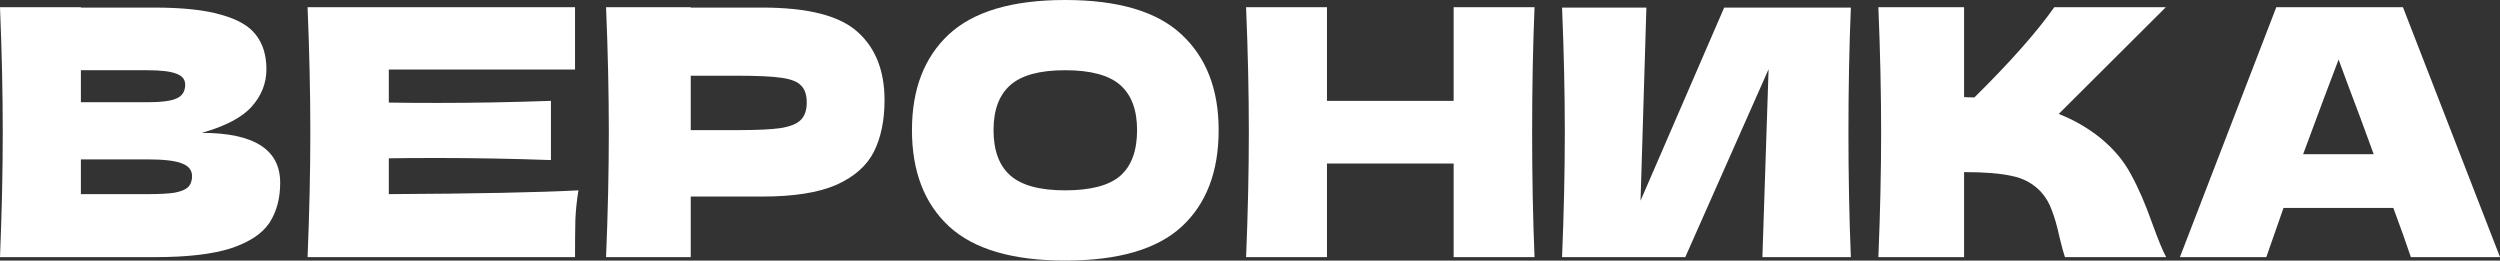
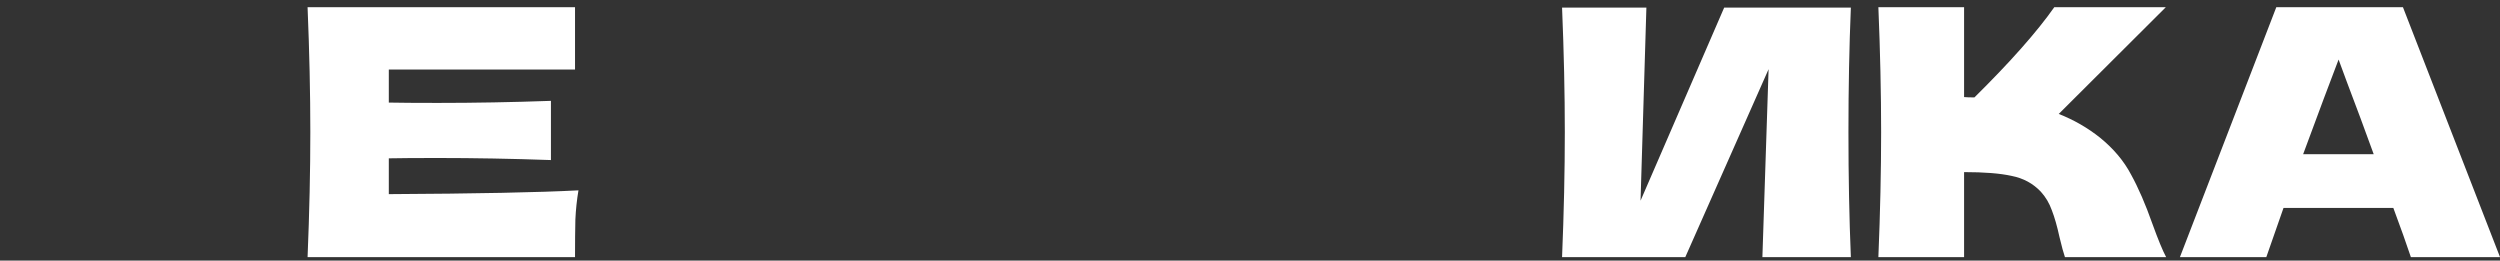
<svg xmlns="http://www.w3.org/2000/svg" width="518" height="54" viewBox="0 0 518 54" fill="none">
  <rect x="0" y="0" width="518" height="54" fill="#333333" stroke="none" />
-   <path d="M41.794 27.53C52.635 27.53 58.055 30.977 58.055 37.871C58.055 41.105 57.318 43.862 55.844 46.145C54.37 48.379 51.731 50.139 47.928 51.422C44.124 52.658 38.846 53.277 32.094 53.277H0C0.38 44.052 0.571 35.423 0.571 27.387C0.571 19.352 0.38 10.722 0 1.498H16.76V1.569H31.952C37.847 1.569 42.483 2.068 45.859 3.067C49.283 4.018 51.684 5.42 53.063 7.275C54.489 9.129 55.202 11.483 55.202 14.335C55.202 17.236 54.18 19.827 52.136 22.109C50.139 24.344 46.691 26.151 41.794 27.53ZM16.76 14.549V21.182H30.454C33.402 21.182 35.446 20.921 36.587 20.398C37.776 19.875 38.371 18.924 38.371 17.545C38.371 16.451 37.752 15.691 36.516 15.263C35.328 14.787 33.307 14.549 30.454 14.549H16.76ZM30.454 40.225C32.926 40.225 34.804 40.13 36.088 39.94C37.42 39.702 38.371 39.322 38.941 38.798C39.512 38.228 39.797 37.467 39.797 36.516C39.797 35.28 39.108 34.4 37.729 33.877C36.397 33.307 33.972 33.022 30.454 33.022H16.76V40.225H30.454Z" fill="white" />
  <path d="M80.561 40.225C98.629 40.13 111.728 39.868 119.858 39.44C119.526 41.39 119.312 43.411 119.217 45.503C119.169 47.547 119.145 50.139 119.145 53.277H63.729C64.109 44.052 64.3 35.423 64.3 27.387C64.3 19.352 64.109 10.722 63.729 1.498H119.145V14.407H80.561V21.254C82.843 21.301 86.219 21.325 90.688 21.325C98.248 21.325 106.07 21.182 114.153 20.897V33.164C106.07 32.879 98.248 32.736 90.688 32.736C86.219 32.736 82.843 32.76 80.561 32.807V40.225Z" fill="white" />
-   <path d="M157.957 1.569C167.419 1.569 174.004 3.257 177.713 6.633C181.422 9.961 183.276 14.668 183.276 20.754C183.276 24.939 182.539 28.505 181.065 31.452C179.591 34.353 177 36.635 173.291 38.299C169.582 39.916 164.471 40.724 157.957 40.724H143.122V53.277H125.577C125.958 44.052 126.148 35.423 126.148 27.387C126.148 19.352 125.958 10.722 125.577 1.498H143.122V1.569H157.957ZM152.965 26.959C156.911 26.959 159.859 26.817 161.808 26.531C163.805 26.198 165.184 25.628 165.945 24.82C166.753 24.011 167.157 22.823 167.157 21.254C167.157 19.684 166.777 18.52 166.016 17.759C165.303 16.951 163.948 16.404 161.951 16.119C160.002 15.833 157.006 15.691 152.965 15.691H143.122V26.959H152.965Z" fill="white" />
-   <path d="M220.696 53.99C209.808 53.99 201.796 51.636 196.661 46.929C191.526 42.174 188.958 35.518 188.958 26.959C188.958 18.496 191.502 11.887 196.589 7.132C201.725 2.377 209.76 0 220.696 0C231.679 0 239.715 2.377 244.802 7.132C249.937 11.887 252.505 18.496 252.505 26.959C252.505 35.565 249.961 42.222 244.874 46.929C239.786 51.636 231.727 53.99 220.696 53.99ZM220.696 39.44C225.974 39.44 229.777 38.442 232.107 36.445C234.437 34.4 235.602 31.238 235.602 26.959C235.602 22.775 234.437 19.661 232.107 17.616C229.777 15.572 225.974 14.549 220.696 14.549C215.466 14.549 211.686 15.572 209.356 17.616C207.026 19.661 205.861 22.775 205.861 26.959C205.861 31.191 207.026 34.329 209.356 36.374C211.686 38.418 215.466 39.44 220.696 39.44Z" fill="white" />
-   <path d="M317.956 1.498C317.623 9.533 317.457 18.163 317.457 27.387C317.457 36.611 317.623 45.241 317.956 53.277H301.196V33.877H274.95V53.277H258.189C258.57 44.052 258.76 35.423 258.76 27.387C258.76 19.352 258.57 10.722 258.189 1.498H274.95V20.897H301.196V1.498H317.956Z" fill="white" />
  <path d="M341.133 1.569L339.921 41.58L357.252 1.569H383.498C383.165 9.605 382.998 18.211 382.998 27.387C382.998 36.611 383.165 45.241 383.498 53.277H365.168L366.452 14.335L349.192 53.277H323.66C324.04 44.052 324.23 35.423 324.23 27.387C324.23 19.399 324.04 10.793 323.66 1.569H341.133Z" fill="white" />
  <path d="M435.13 28.528C437.935 30.811 440.075 33.354 441.549 36.16C443.07 38.917 444.544 42.317 445.971 46.358C447.159 49.639 448.11 51.945 448.824 53.277H427.855C427.57 52.468 427.19 51.066 426.714 49.069C426.239 46.882 425.716 45.051 425.145 43.577C424.622 42.103 423.861 40.819 422.863 39.726C421.246 38.014 419.225 36.92 416.801 36.445C414.423 35.922 411.142 35.66 406.958 35.66V53.277H389.199C389.58 44.052 389.77 35.423 389.77 27.387C389.77 19.352 389.58 10.722 389.199 1.498H406.958V20.113C407.434 20.16 408.147 20.184 409.098 20.184C416.515 12.861 422.031 6.633 425.644 1.498H448.752L426.571 23.607C429.71 24.843 432.562 26.484 435.13 28.528Z" fill="white" />
  <path d="M499.534 53.277C498.63 50.566 497.418 47.167 495.896 43.078H473.145L469.579 53.277H451.678L471.647 1.498H497.893L518.006 53.277H499.534ZM491.831 31.952C490.024 26.959 488.17 21.967 486.268 16.974L484.556 12.338C482.892 16.665 480.444 23.203 477.21 31.952H491.831Z" fill="white" />
</svg>